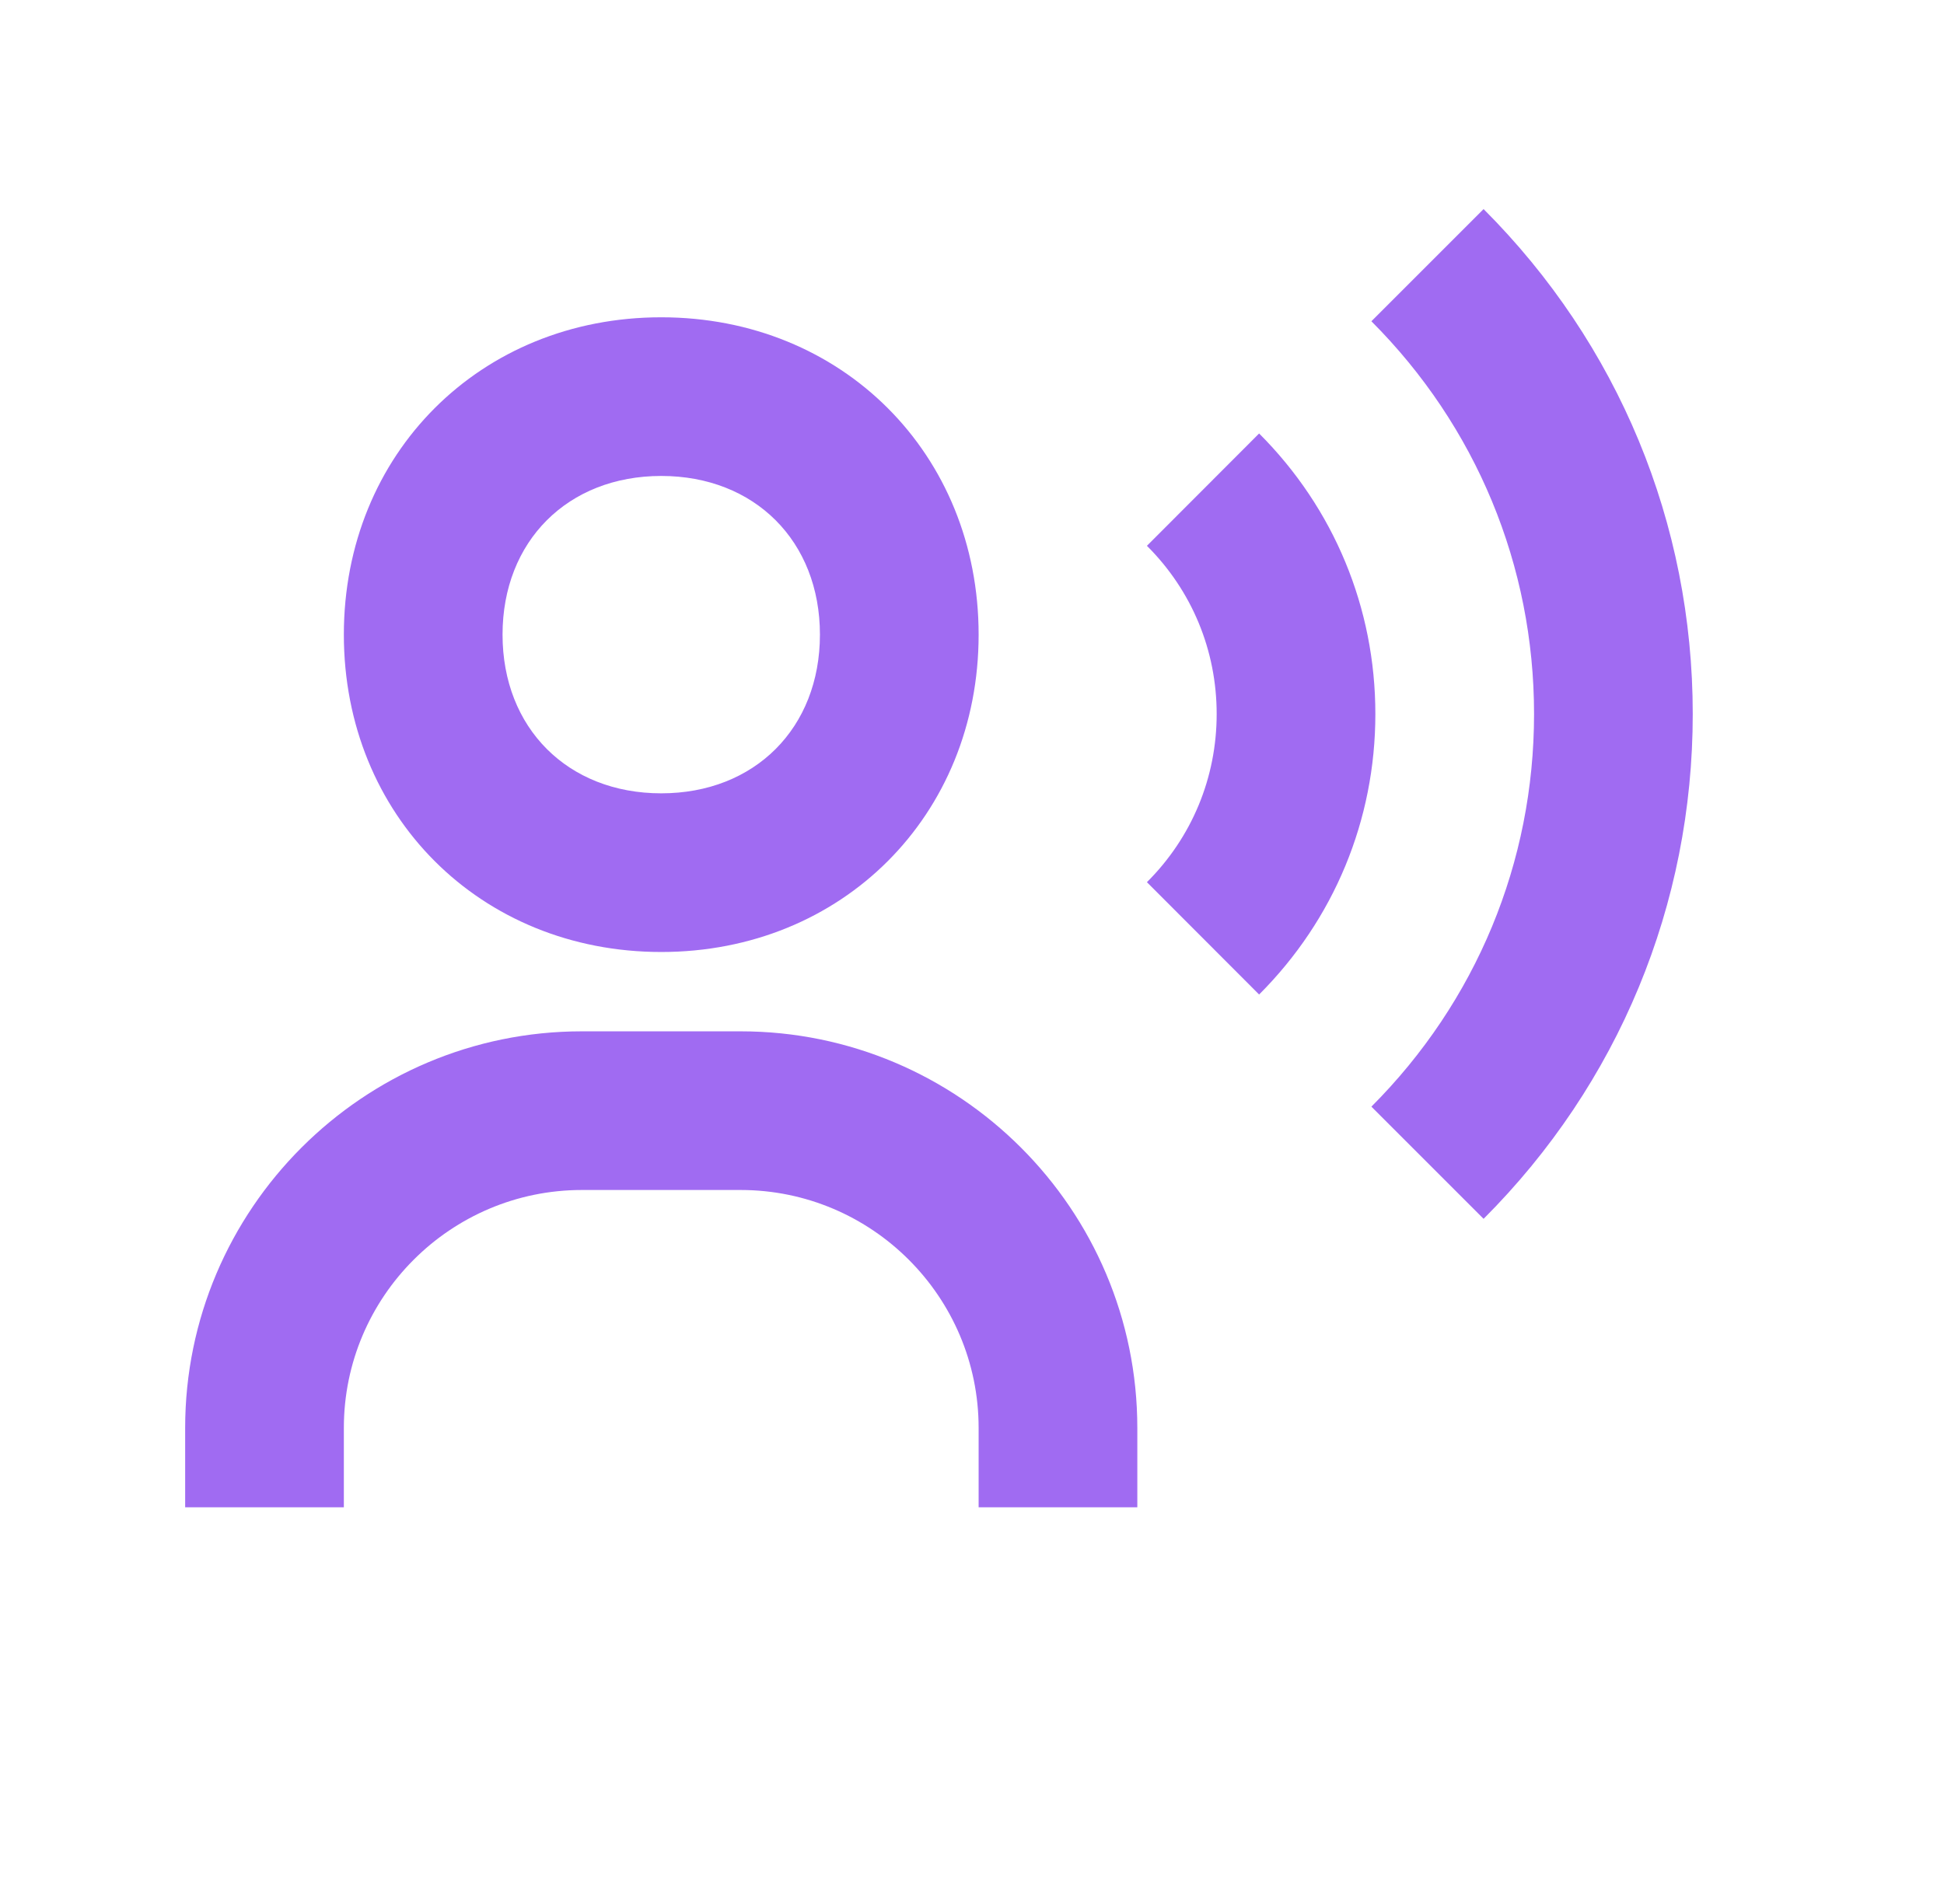
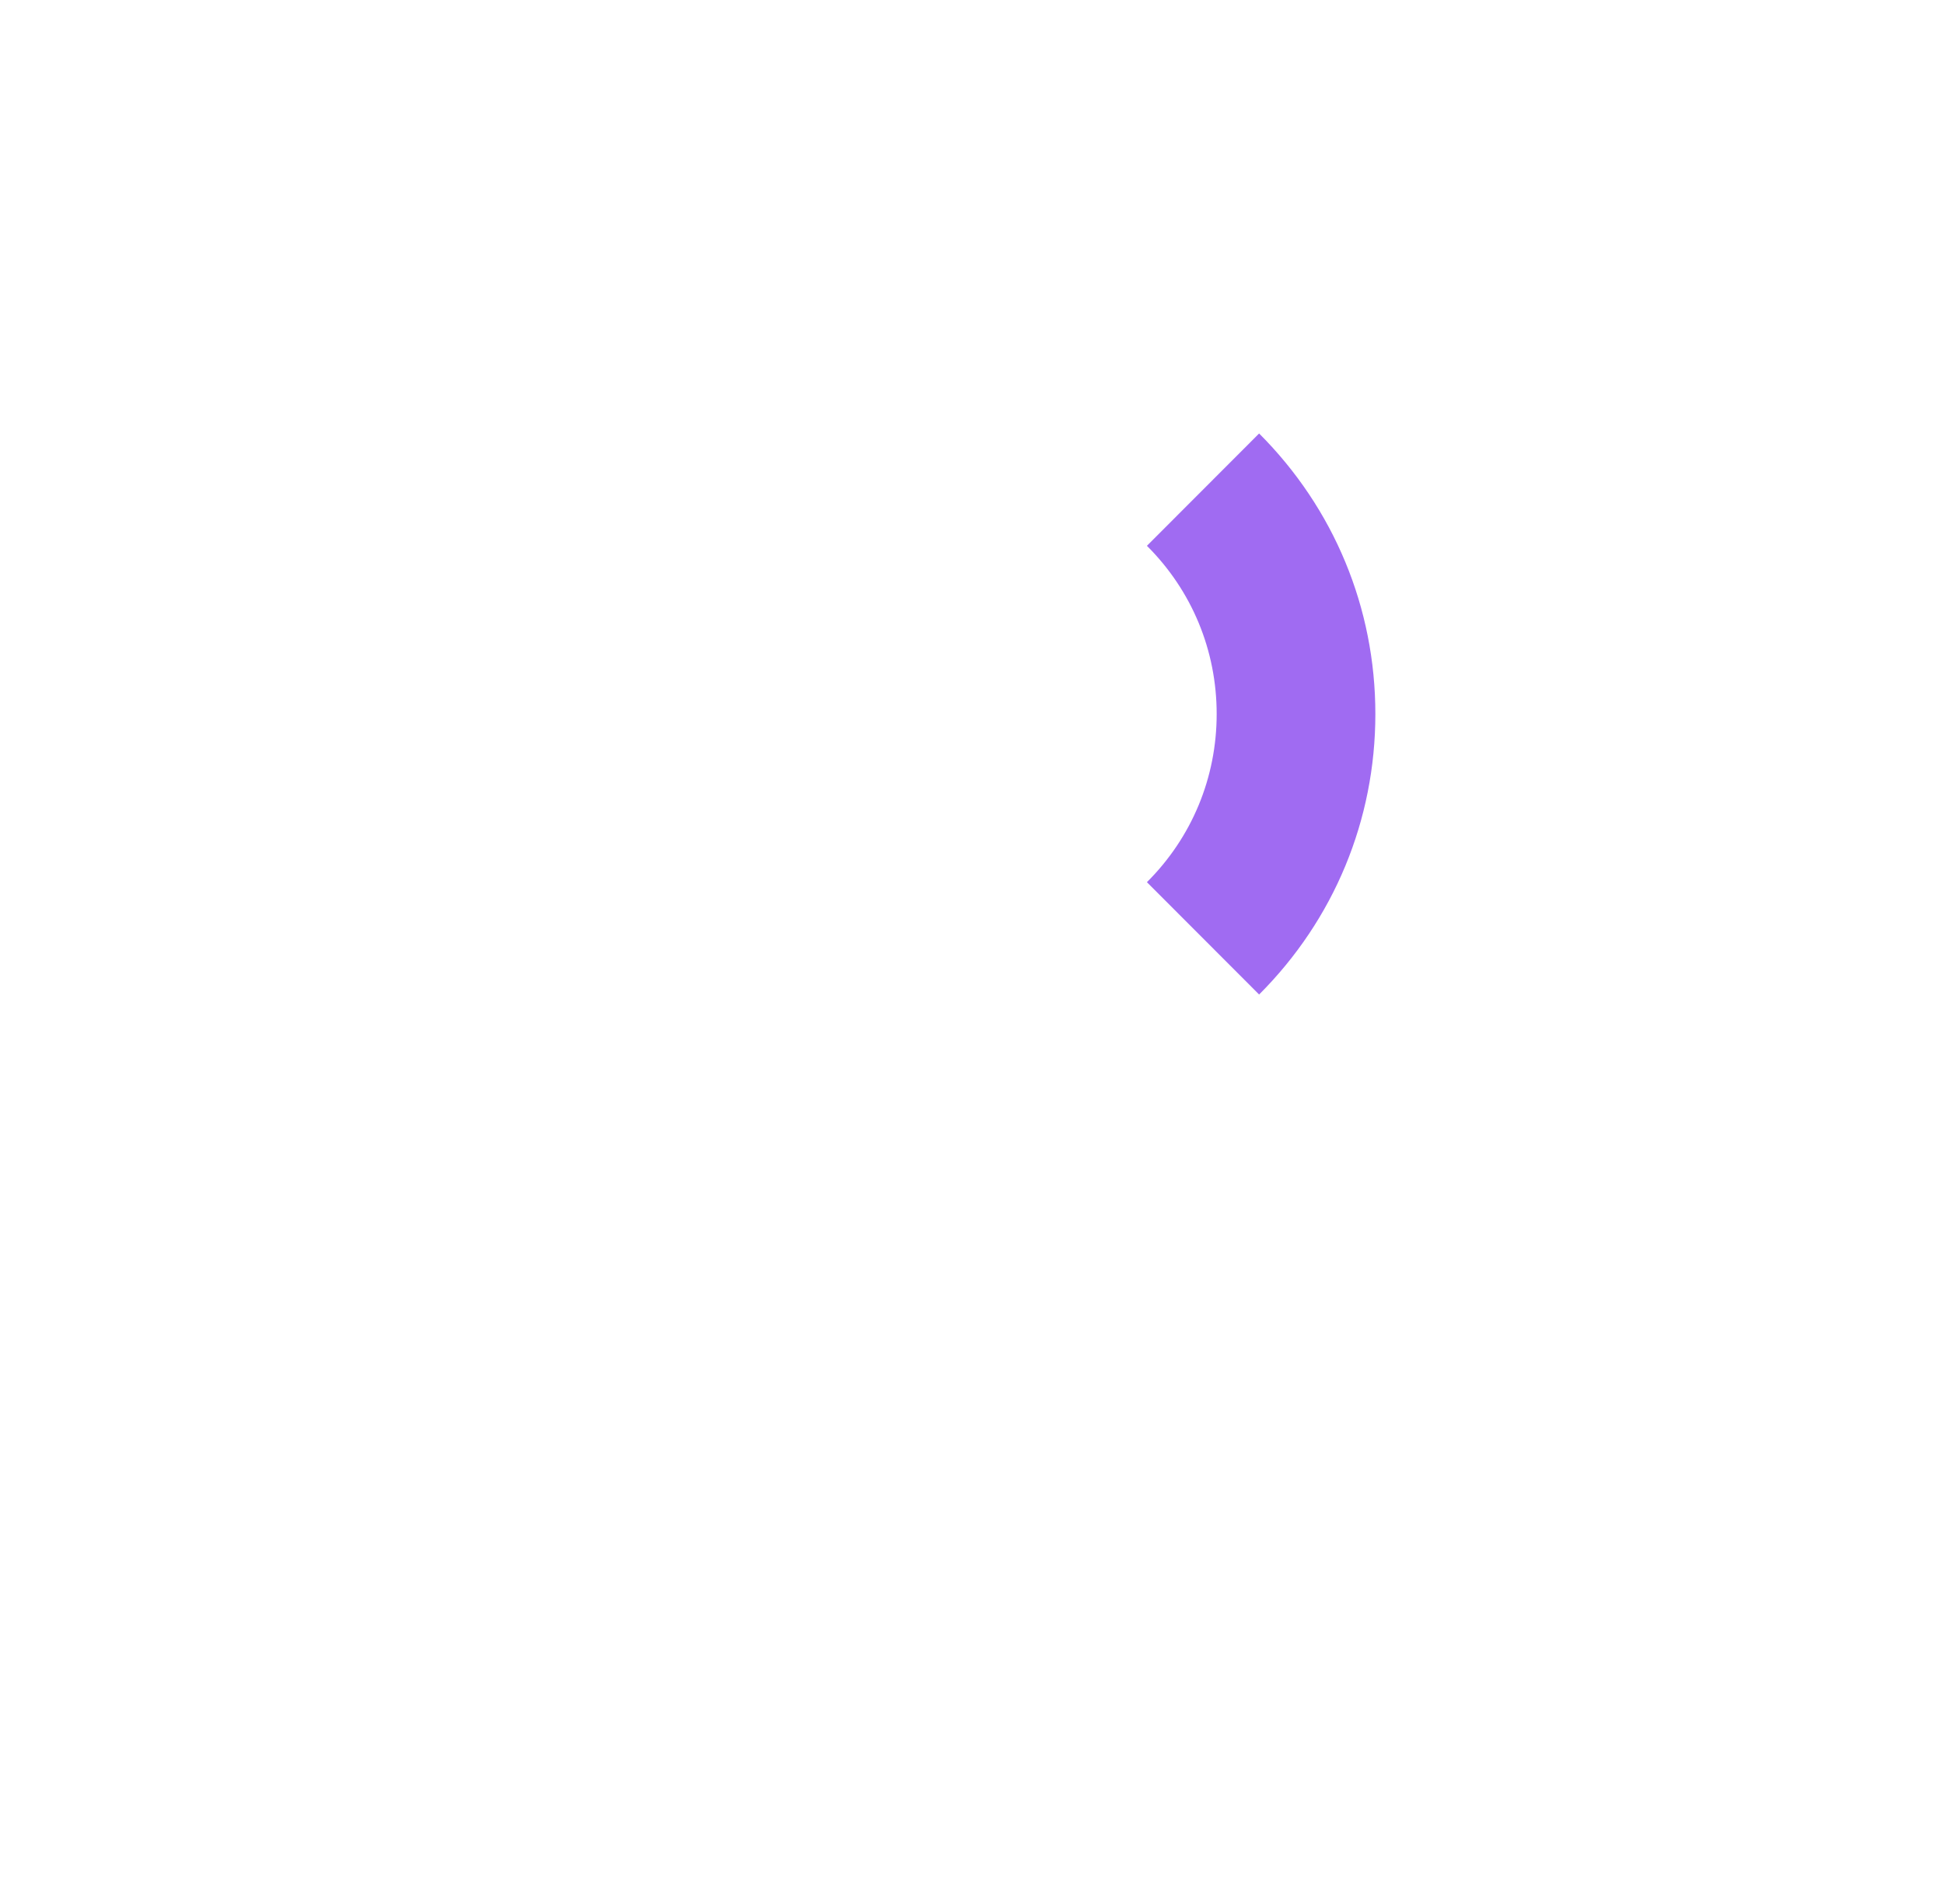
<svg xmlns="http://www.w3.org/2000/svg" width="49" height="48" viewBox="0 0 49 48" fill="none">
-   <path d="M16.667 24C21.227 24 24.667 20.559 24.667 15.999C24.667 11.44 21.227 7.999 16.667 7.999C12.107 7.999 8.667 11.44 8.667 15.999C8.667 20.559 12.107 24 16.667 24ZM16.667 11.999C19.023 11.999 20.667 13.643 20.667 15.999C20.667 18.355 19.023 20 16.667 20C14.311 20 12.667 18.355 12.667 15.999C12.667 13.643 14.311 11.999 16.667 11.999ZM18.667 26H14.667C9.153 26 4.667 30.485 4.667 35.999V37.999H8.667V35.999C8.667 32.691 11.359 30 14.667 30H18.667C21.975 30 24.667 32.691 24.667 35.999V37.999H28.667V35.999C28.667 30.485 24.181 26 18.667 26ZM37.395 5.271L34.567 8.099C37.209 10.745 38.667 14.261 38.667 18C38.667 21.738 37.209 25.253 34.567 27.899L37.395 30.727C40.795 27.326 42.667 22.805 42.667 18C42.667 13.194 40.795 8.673 37.395 5.271Z" fill="#A06BF2" />
  <path d="M31.737 10.928L28.909 13.76C30.043 14.89 30.667 16.396 30.667 18C30.667 19.604 30.043 21.11 28.909 22.24L31.737 25.072C33.625 23.184 34.667 20.674 34.667 18C34.667 15.326 33.625 12.816 31.737 10.928Z" fill="#A06BF2" />
</svg>